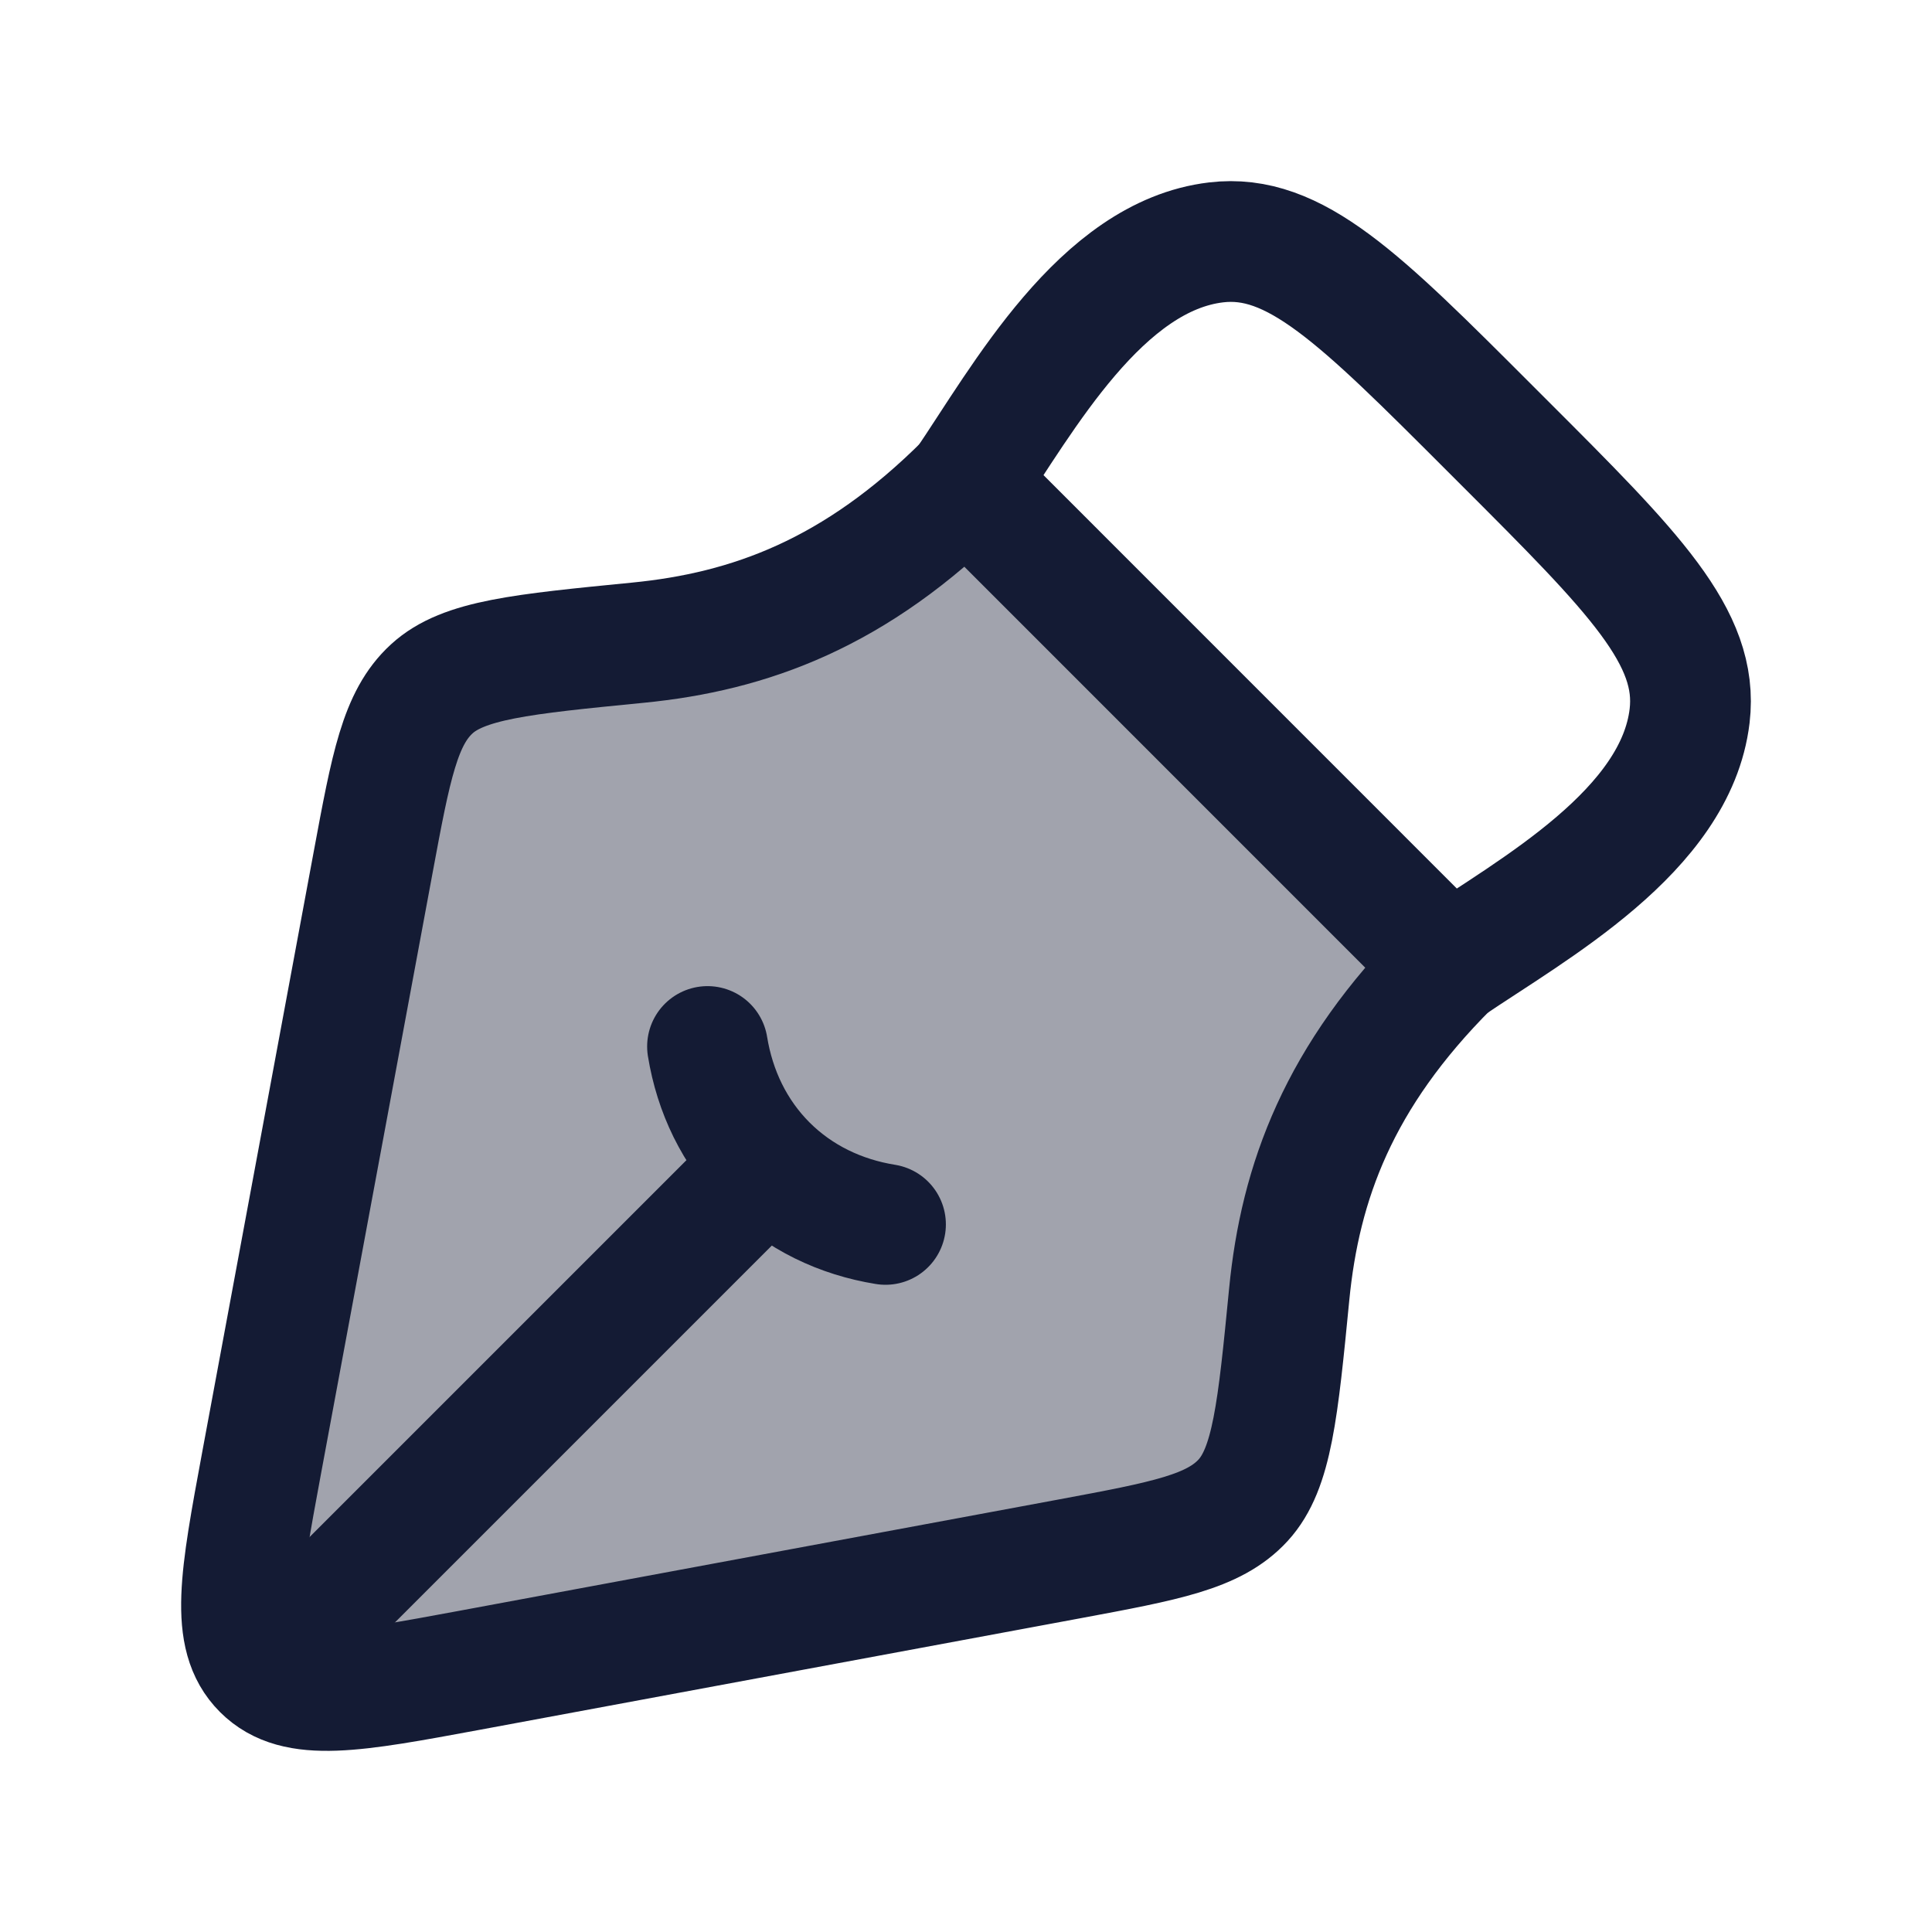
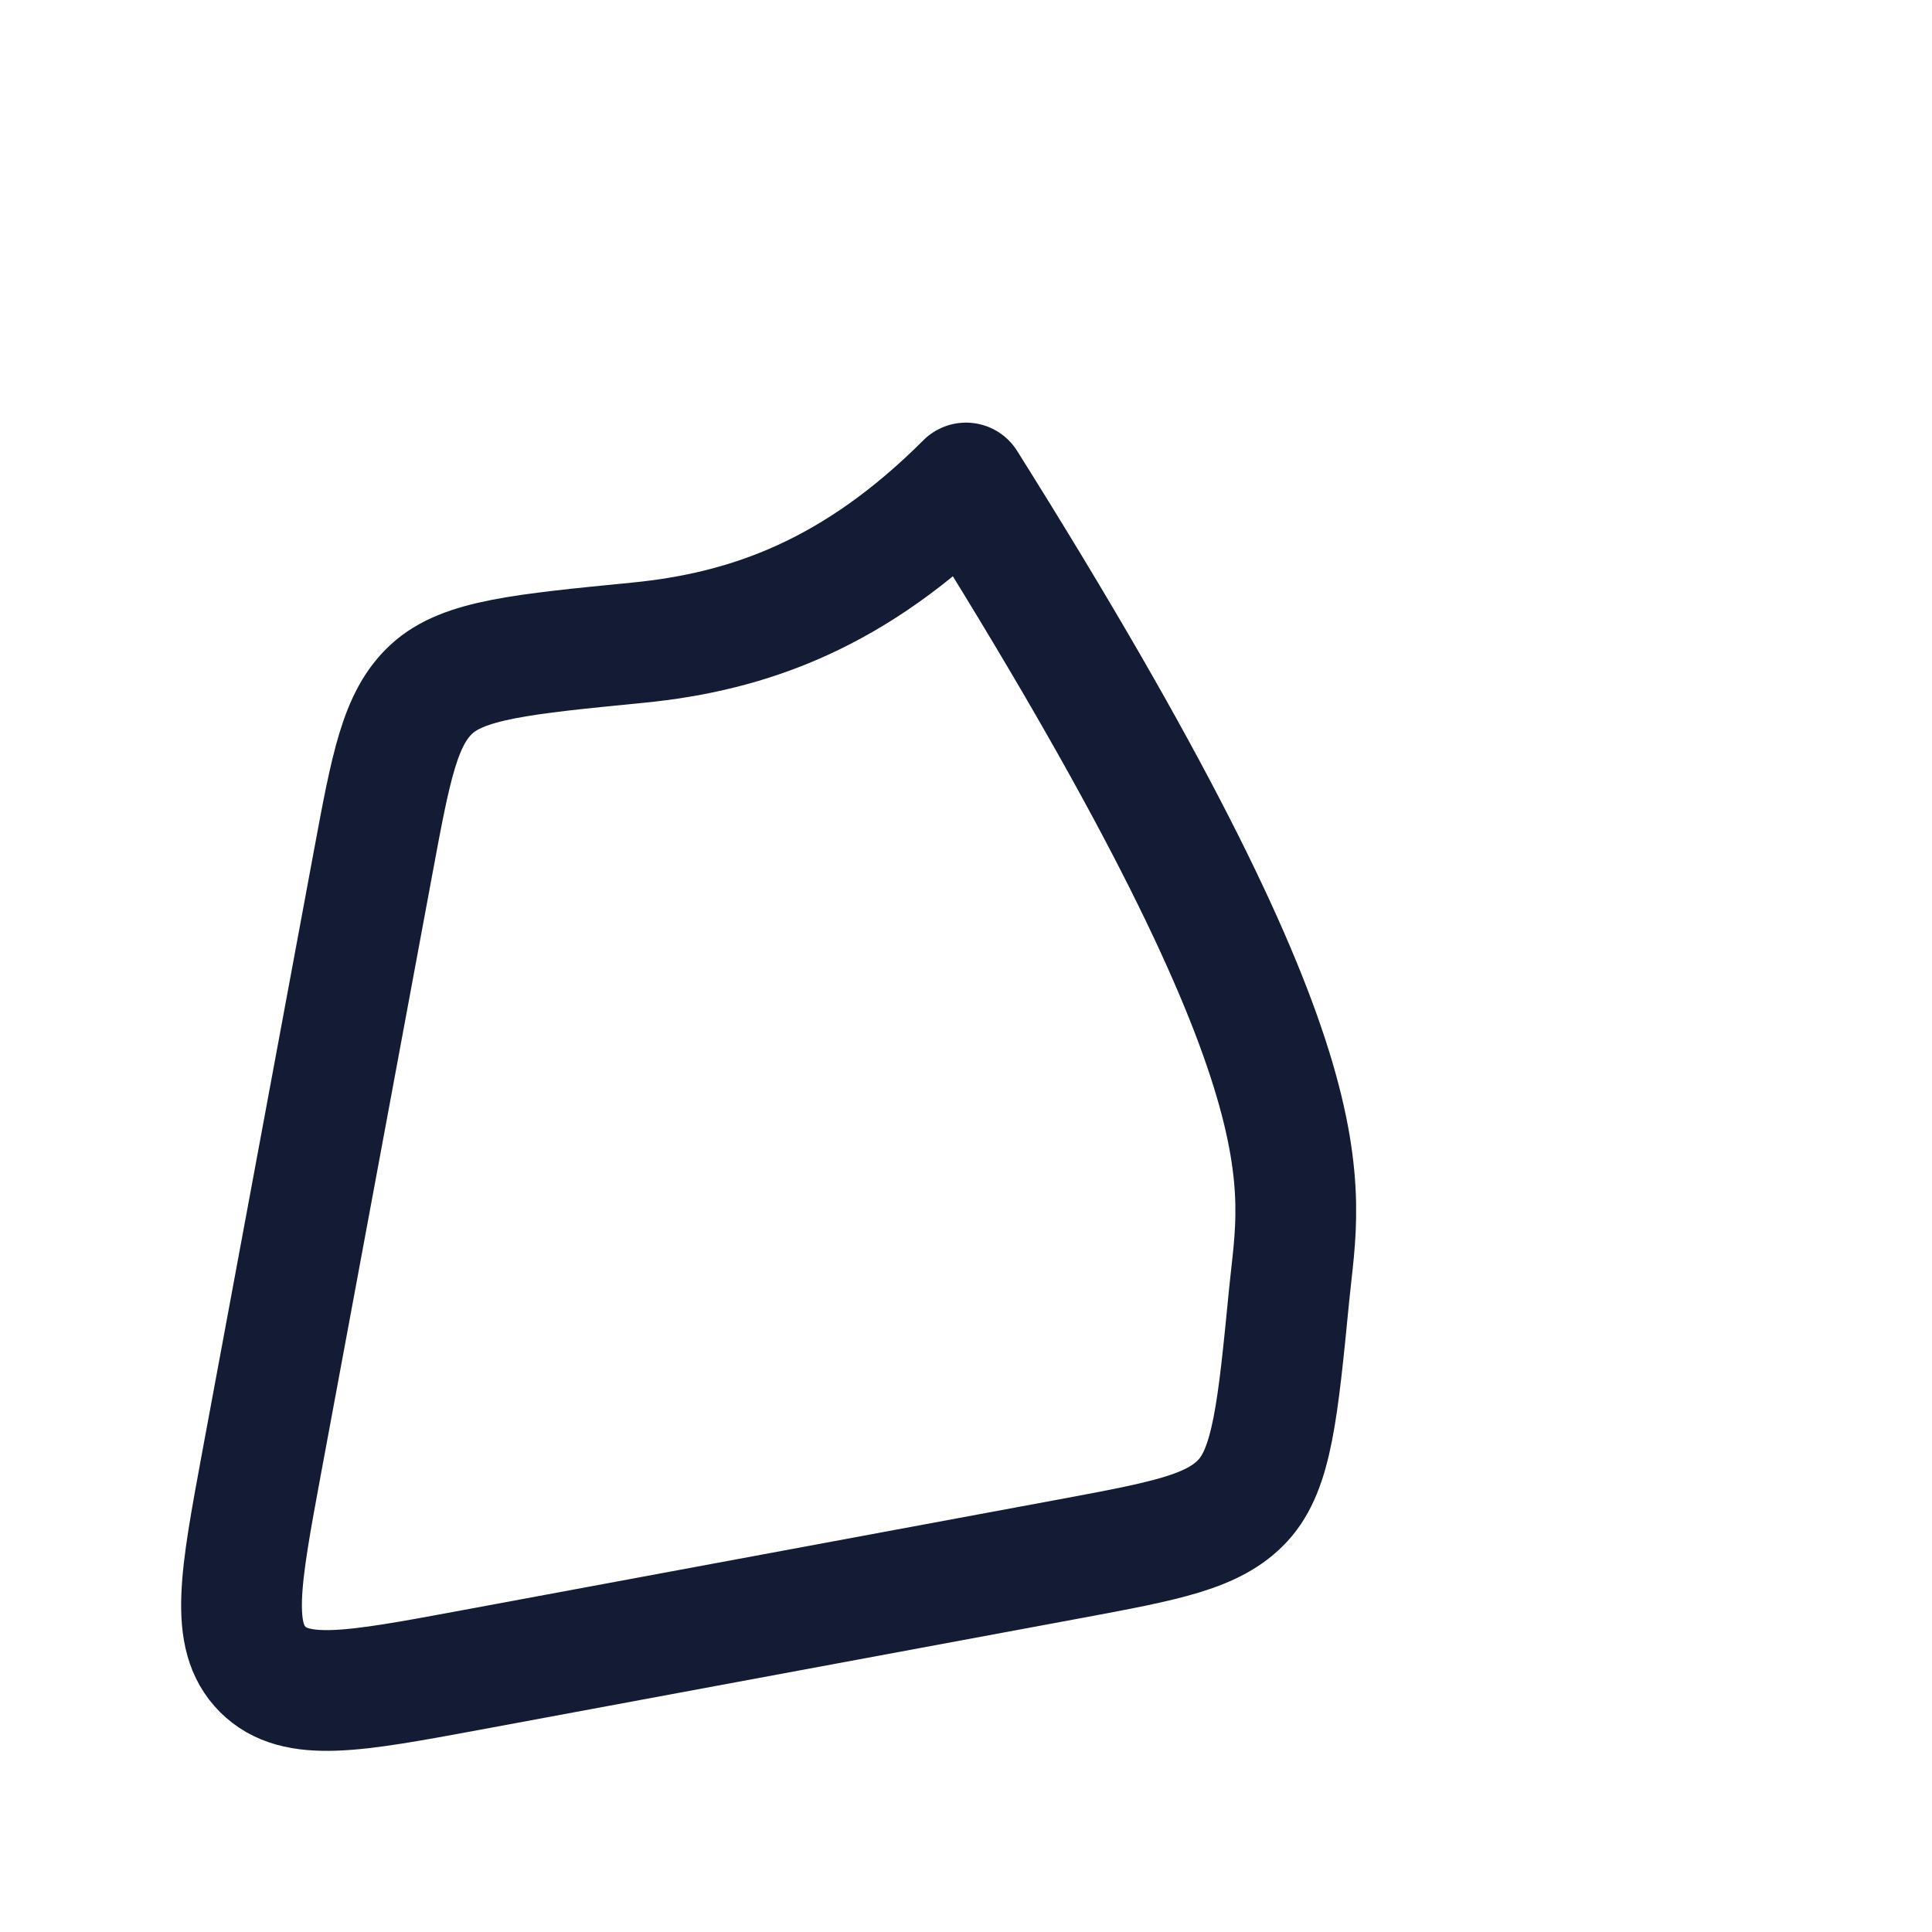
<svg xmlns="http://www.w3.org/2000/svg" width="24" height="24" viewBox="0 0 24 24" fill="none">
-   <path opacity="0.4" d="M13.285 19.365L5.822 20.751C4.391 21.016 3.675 21.149 3.263 20.737C2.851 20.325 2.984 19.609 3.249 18.177L4.635 10.714C4.857 9.518 4.969 8.919 5.363 8.558C5.757 8.196 6.479 8.126 7.922 7.984C9.312 7.848 10.628 7.372 12 6L18 12.001C16.628 13.372 16.151 14.687 16.015 16.078C15.874 17.521 15.803 18.243 15.442 18.637C15.08 19.031 14.482 19.142 13.285 19.365Z" fill="#141B34" />
-   <path d="M13.285 19.365L5.822 20.751C4.391 21.016 3.675 21.149 3.263 20.737C2.851 20.325 2.984 19.609 3.249 18.177L4.635 10.714C4.857 9.518 4.969 8.919 5.363 8.558C5.757 8.196 6.479 8.126 7.922 7.984C9.312 7.848 10.628 7.372 12 6L18 12.001C16.628 13.372 16.151 14.687 16.015 16.078C15.874 17.521 15.803 18.243 15.442 18.637C15.08 19.031 14.482 19.142 13.285 19.365Z" stroke="#141B34" stroke-width="1.5" stroke-linejoin="round" />
-   <path d="M11 15.21C10.441 15.12 9.929 14.876 9.526 14.474M9.526 14.474C9.124 14.071 8.88 13.559 8.789 13M9.526 14.474L4 20" stroke="#141B34" stroke-width="1.5" stroke-linecap="round" />
-   <path d="M12 6C12.712 4.949 13.677 3.181 15.107 3.011C16.082 2.895 16.891 3.703 18.507 5.32L18.68 5.493C20.297 7.109 21.105 7.918 20.989 8.893C20.819 10.323 19.051 11.288 18 12" stroke="#141B34" stroke-width="1.5" stroke-linejoin="round" />
+   <path d="M13.285 19.365L5.822 20.751C4.391 21.016 3.675 21.149 3.263 20.737C2.851 20.325 2.984 19.609 3.249 18.177L4.635 10.714C4.857 9.518 4.969 8.919 5.363 8.558C5.757 8.196 6.479 8.126 7.922 7.984C9.312 7.848 10.628 7.372 12 6C16.628 13.372 16.151 14.687 16.015 16.078C15.874 17.521 15.803 18.243 15.442 18.637C15.08 19.031 14.482 19.142 13.285 19.365Z" stroke="#141B34" stroke-width="1.5" stroke-linejoin="round" />
</svg>